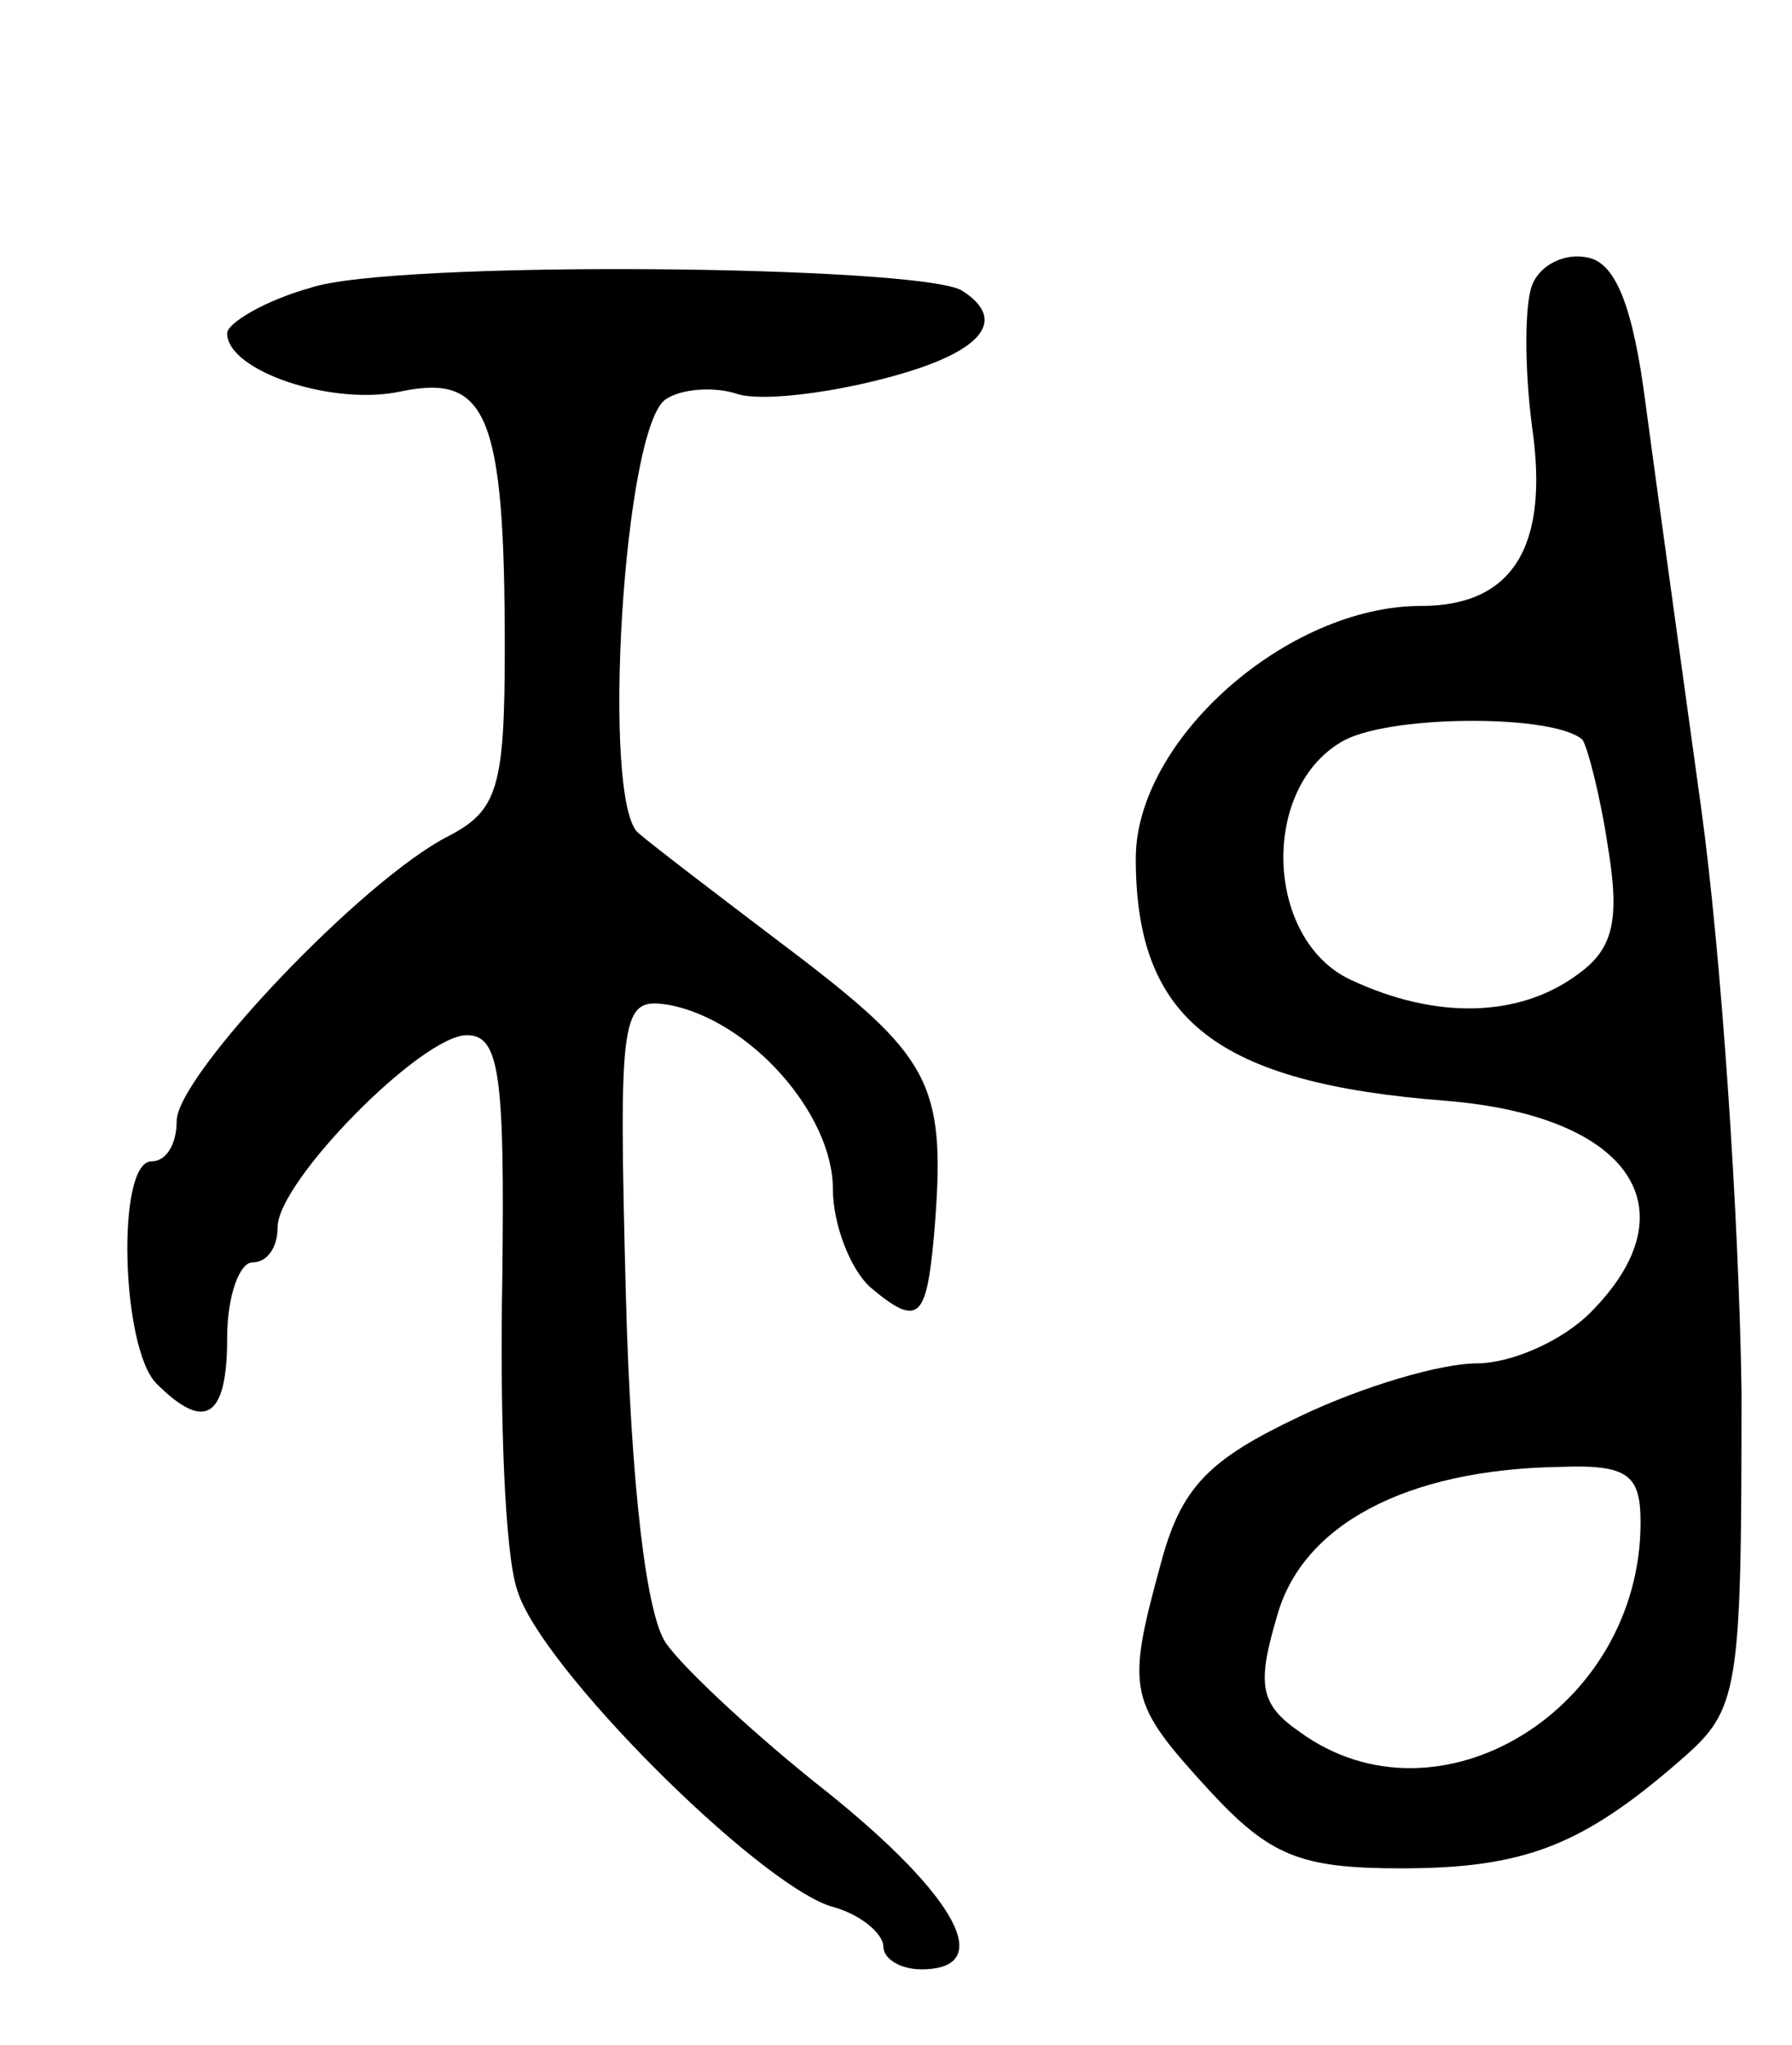
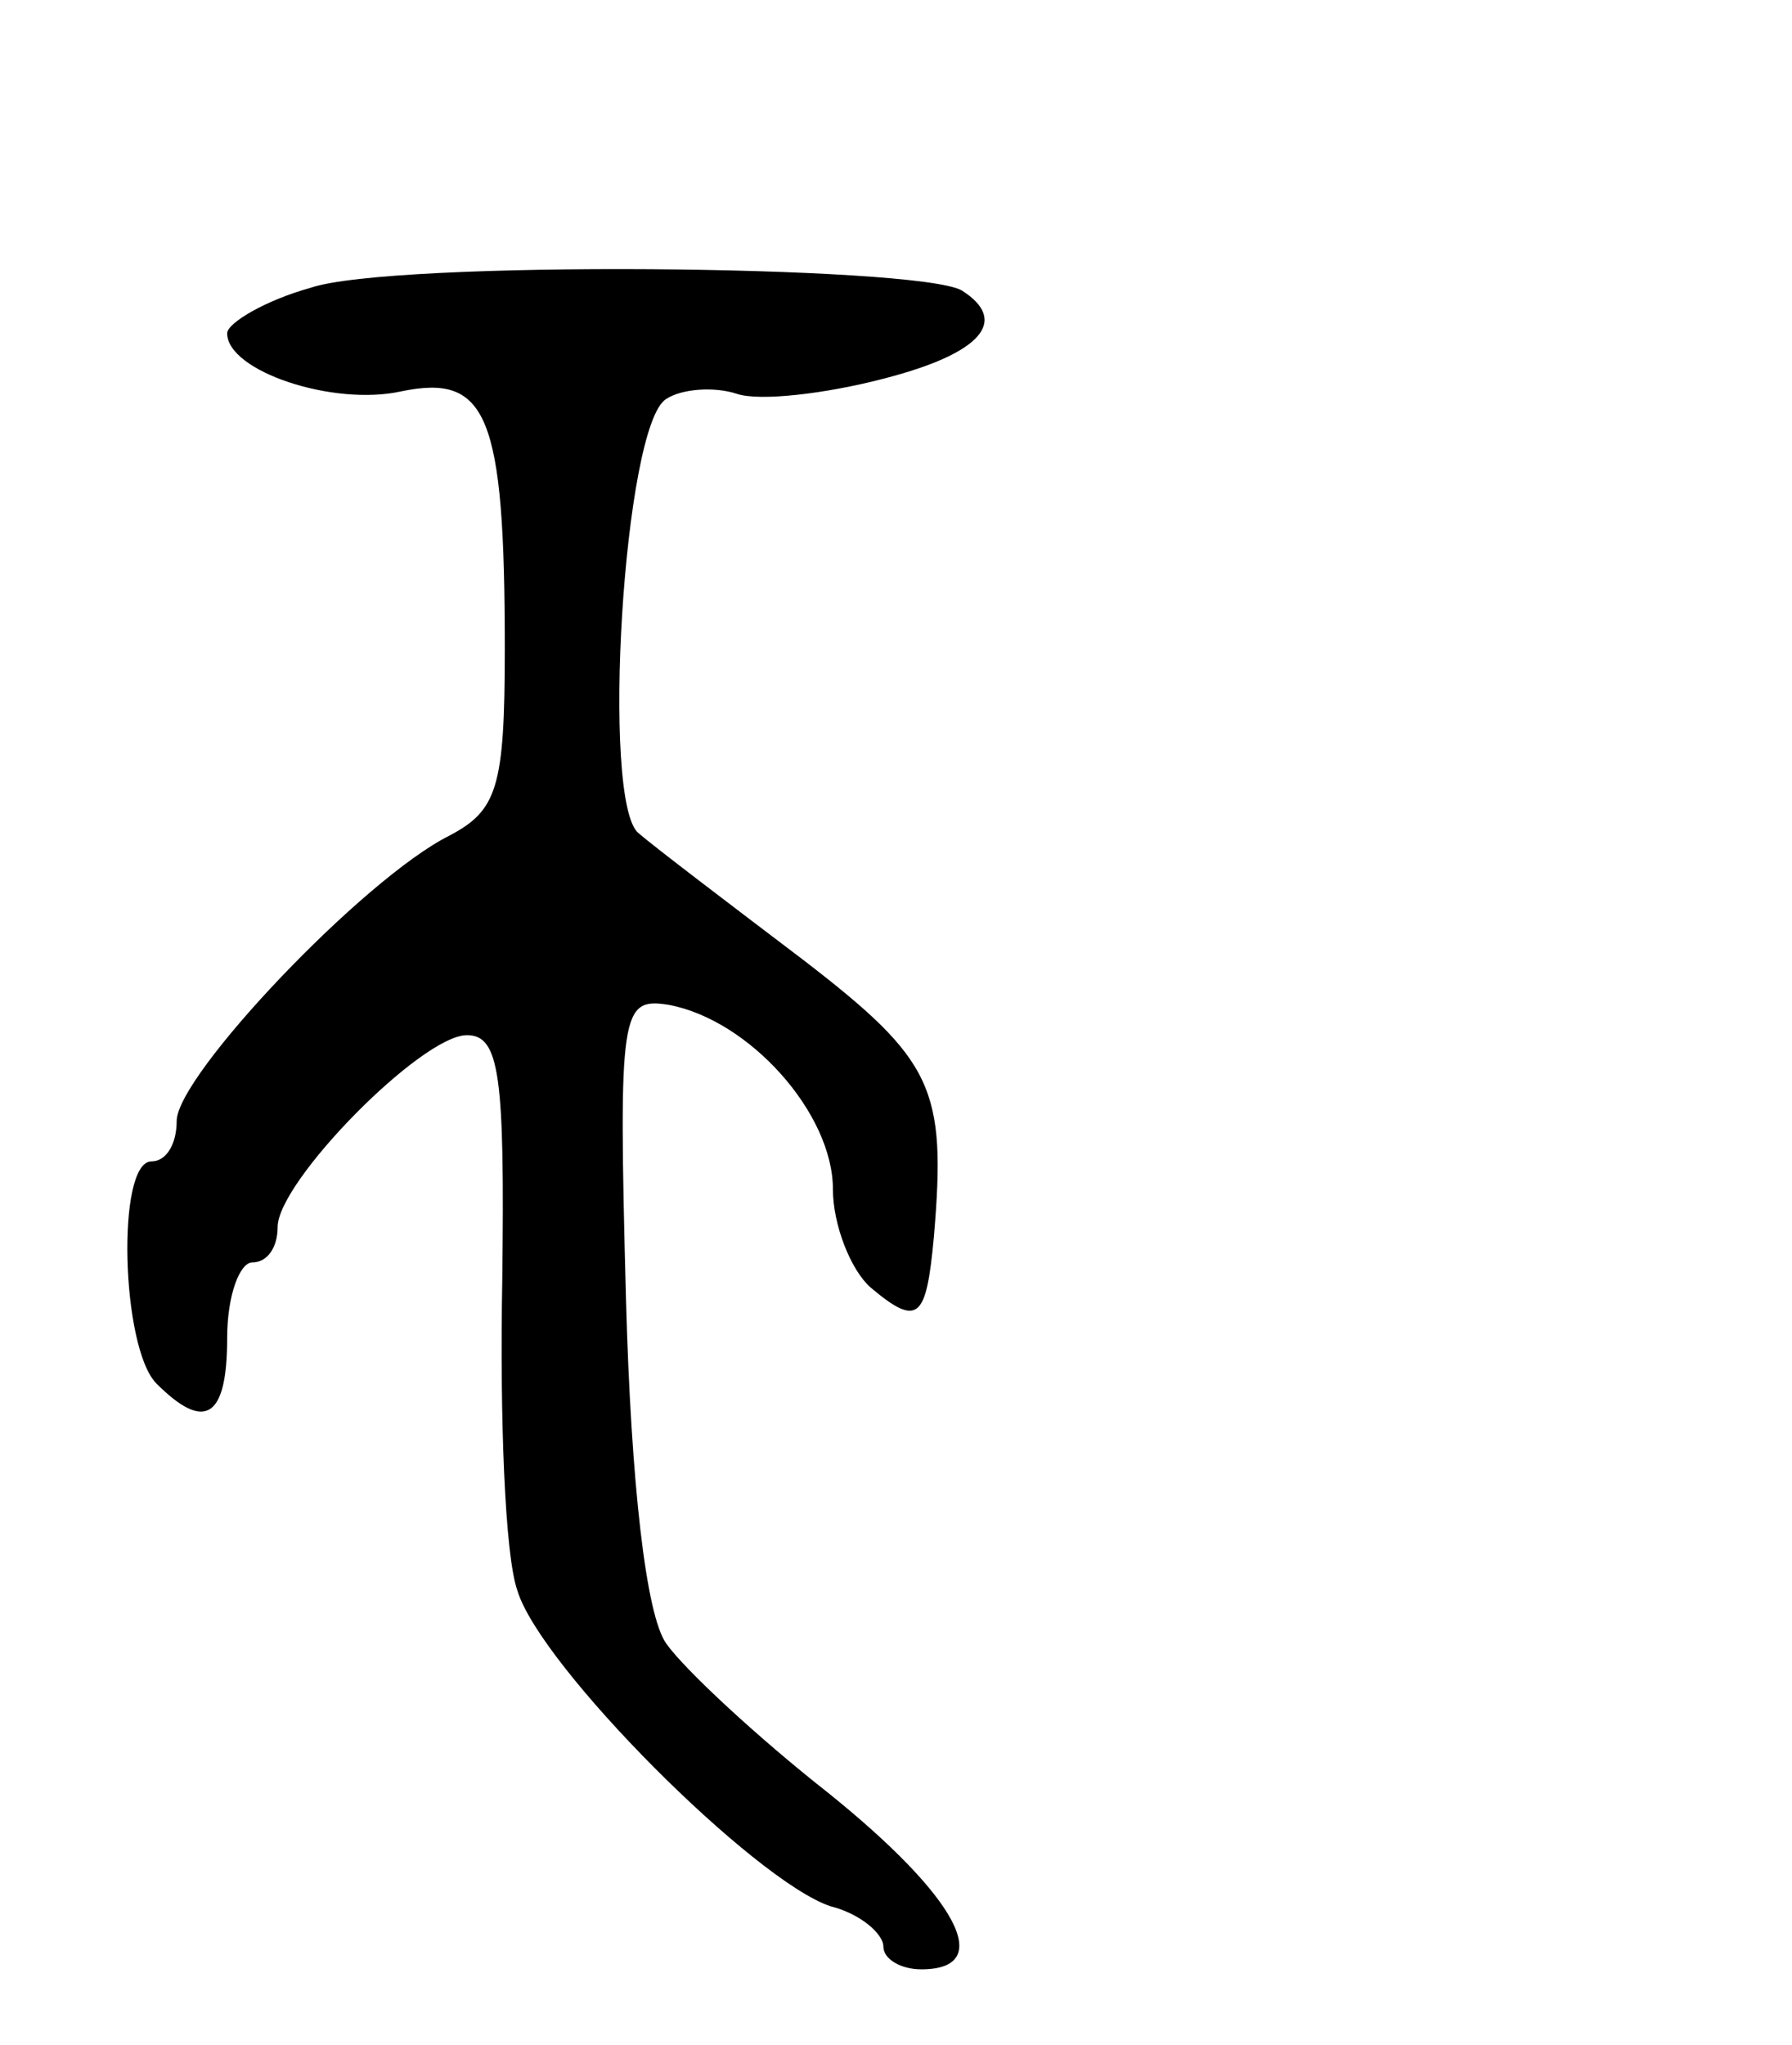
<svg xmlns="http://www.w3.org/2000/svg" version="1.0" width="71" height="81" viewBox="0 0 71 81">
  <g transform="translate(0,81) scale(0.1,-0.1)">
-     <path d="M123 696 c-18 -5 -33 -14 -33 -18 0 -15 42 -29 69 -23 34 7 41 -9 41 -102 0 -55 -3 -64 -22 -74 -34 -17 -108 -95 -108 -113 0 -9 -4 -16 -10 -16 -14 0 -12 -74 2 -88 19 -19 28 -14 28 18 0 17 5 30 10 30 6 0 10 6 10 14 0 18 57 76 75 76 13 0 15 -16 14 -97 -1 -54 1 -109 6 -123 9 -30 94 -115 124 -125 12 -3 21 -11 21 -16 0 -5 7 -9 15 -9 30 0 14 29 -37 70 -28 22 -57 49 -64 59 -8 11 -14 63 -16 137 -3 114 -2 119 17 116 32 -6 65 -43 65 -73 0 -14 7 -32 15 -39 19 -16 22 -12 25 20 5 59 0 70 -52 110 -29 22 -58 44 -65 50 -15 12 -6 162 11 172 6 4 19 5 28 2 9 -3 35 0 58 6 39 10 50 23 31 35 -18 10 -226 12 -258 1z" />
-     <path d="M607 697 c-3 -8 -3 -33 0 -56 7 -48 -8 -71 -44 -71 -53 0 -113 -53 -113 -100 0 -64 32 -89 123 -96 73 -6 98 -43 57 -84 -11 -11 -31 -20 -45 -20 -14 0 -45 -9 -70 -21 -36 -17 -47 -28 -55 -58 -14 -51 -13 -55 19 -90 24 -26 36 -31 76 -31 49 0 72 9 111 43 23 20 24 26 24 146 -1 69 -8 173 -16 231 -8 58 -18 130 -22 160 -5 39 -12 56 -23 58 -9 2 -19 -3 -22 -11z m20 -180 c2 -3 7 -22 10 -42 5 -30 2 -41 -12 -51 -23 -17 -56 -18 -90 -2 -34 16 -36 77 -2 95 20 10 83 10 94 0z m23 -310 c0 -74 -80 -123 -135 -83 -16 11 -17 19 -9 46 10 36 51 58 112 59 27 1 32 -3 32 -22z" />
+     <path d="M123 696 c-18 -5 -33 -14 -33 -18 0 -15 42 -29 69 -23 34 7 41 -9 41 -102 0 -55 -3 -64 -22 -74 -34 -17 -108 -95 -108 -113 0 -9 -4 -16 -10 -16 -14 0 -12 -74 2 -88 19 -19 28 -14 28 18 0 17 5 30 10 30 6 0 10 6 10 14 0 18 57 76 75 76 13 0 15 -16 14 -97 -1 -54 1 -109 6 -123 9 -30 94 -115 124 -125 12 -3 21 -11 21 -16 0 -5 7 -9 15 -9 30 0 14 29 -37 70 -28 22 -57 49 -64 59 -8 11 -14 63 -16 137 -3 114 -2 119 17 116 32 -6 65 -43 65 -73 0 -14 7 -32 15 -39 19 -16 22 -12 25 20 5 59 0 70 -52 110 -29 22 -58 44 -65 50 -15 12 -6 162 11 172 6 4 19 5 28 2 9 -3 35 0 58 6 39 10 50 23 31 35 -18 10 -226 12 -258 1" />
  </g>
</svg>